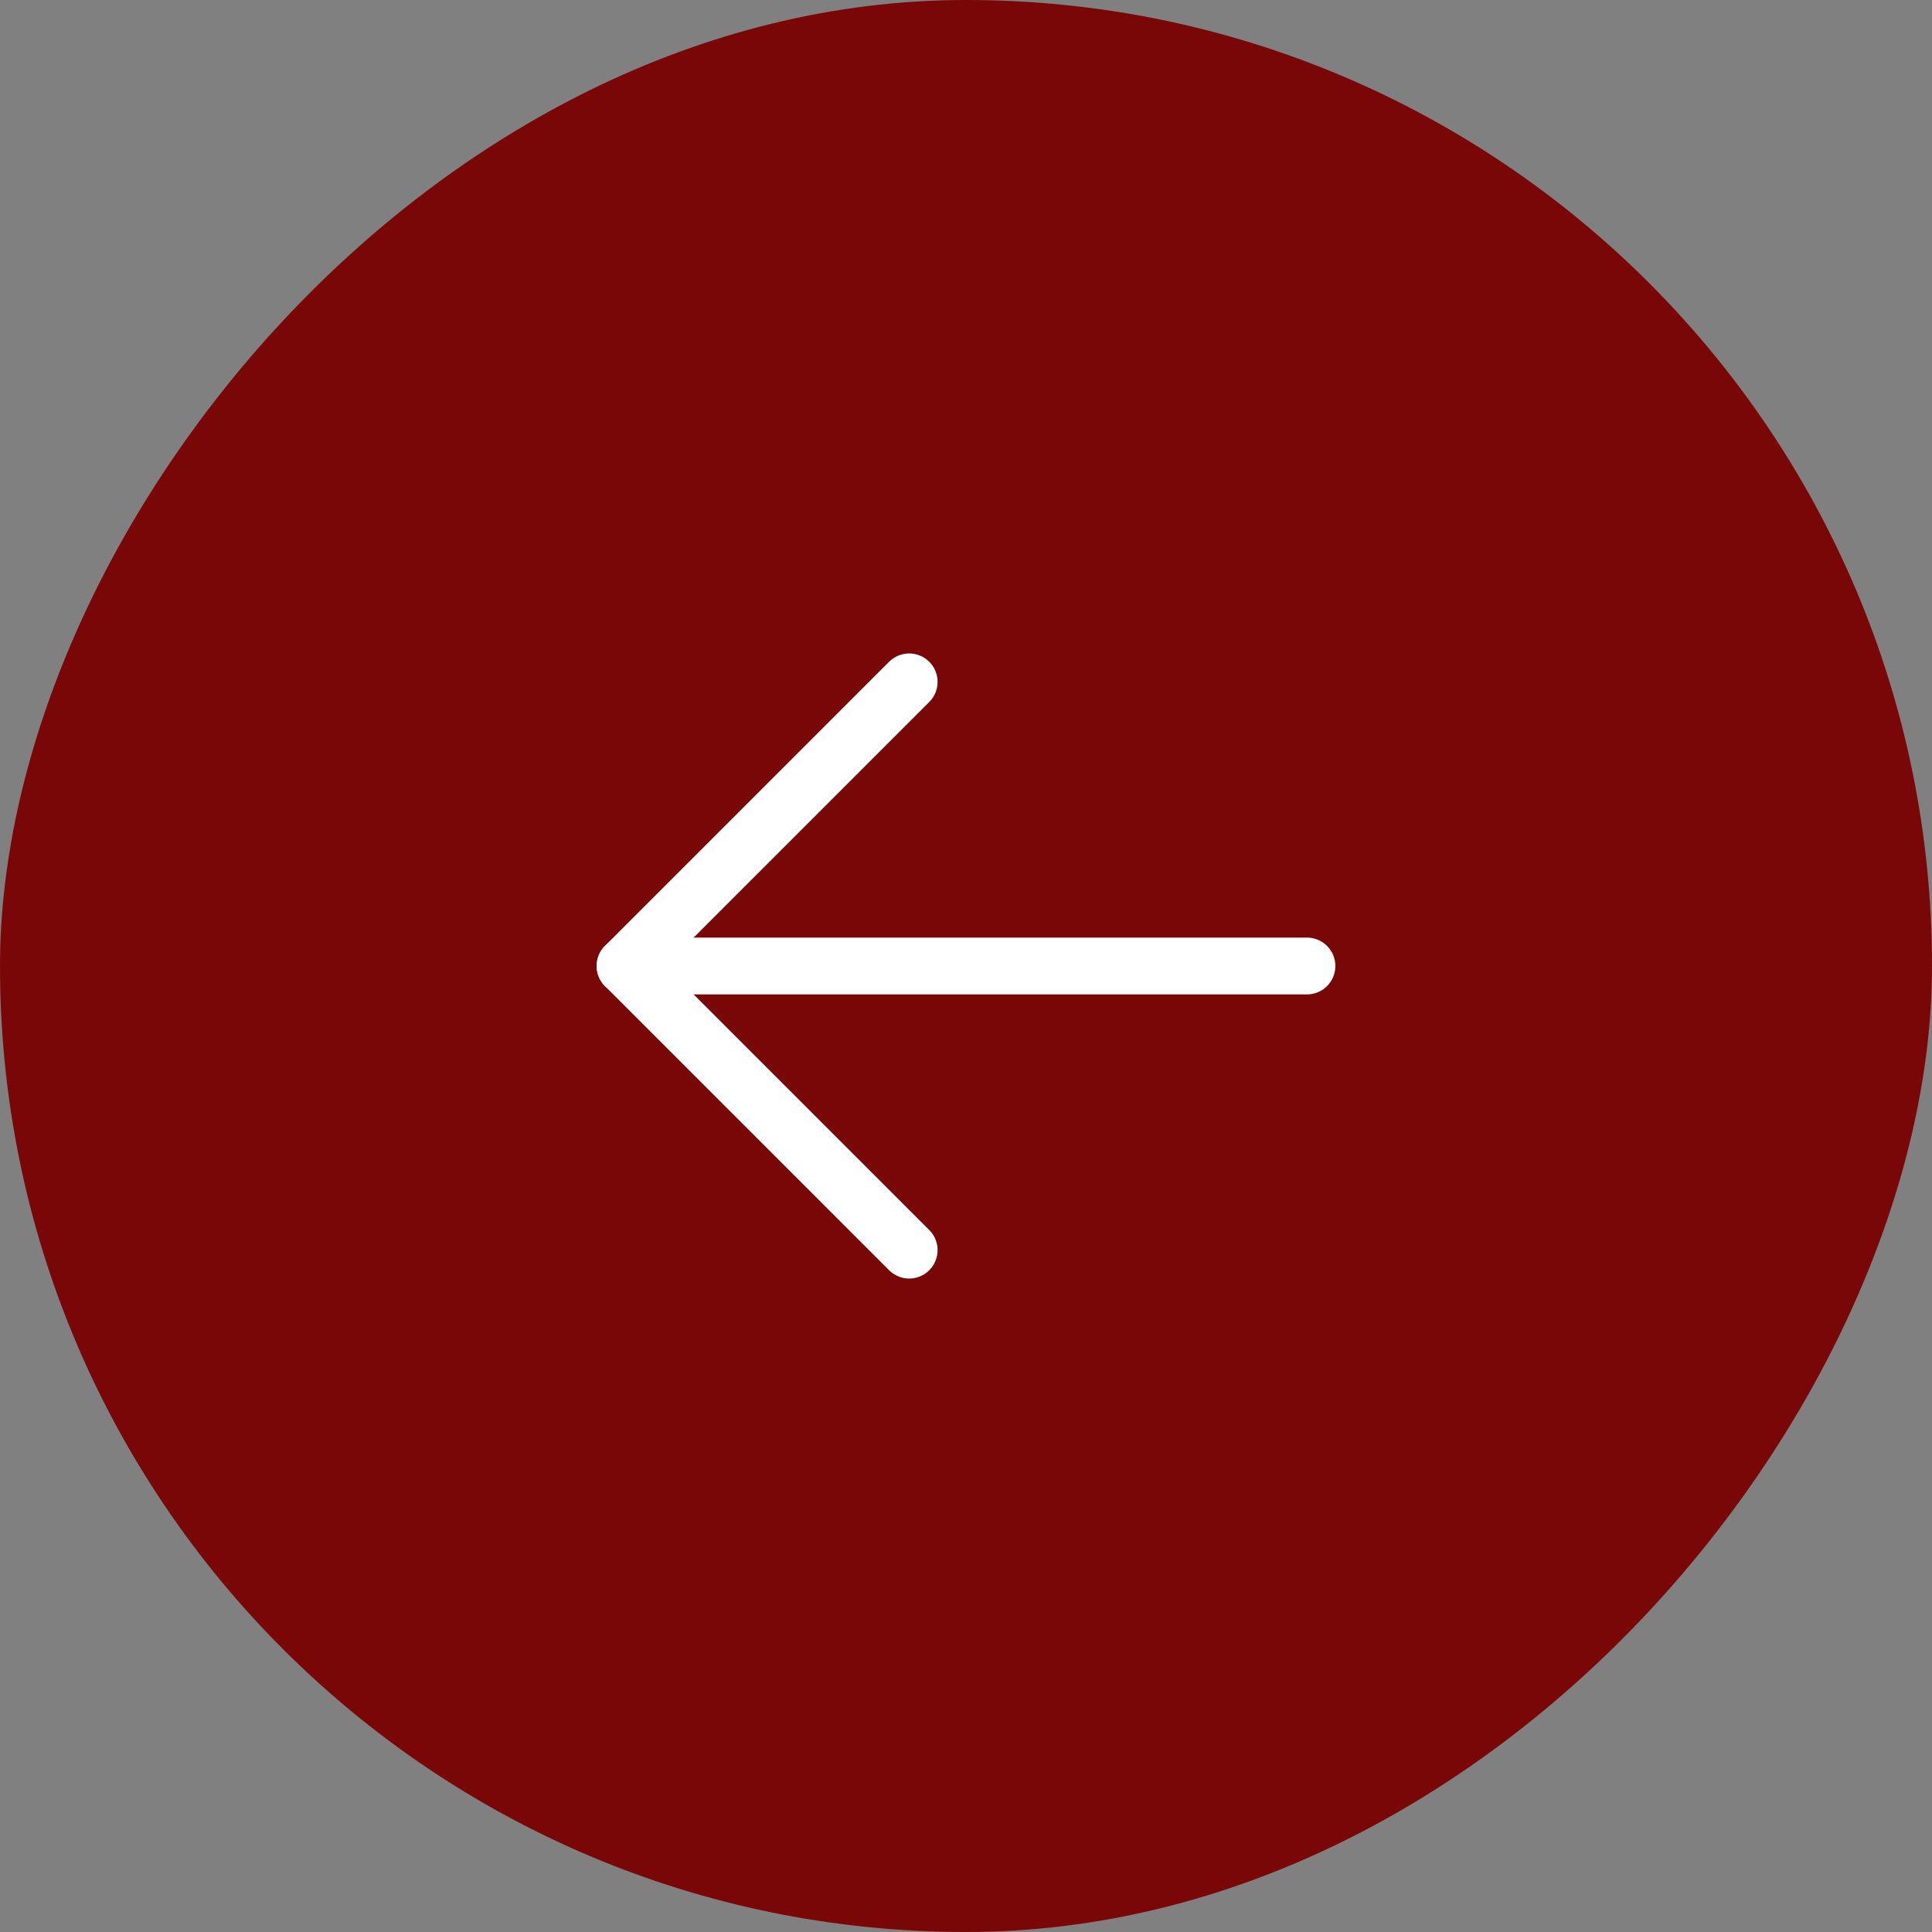
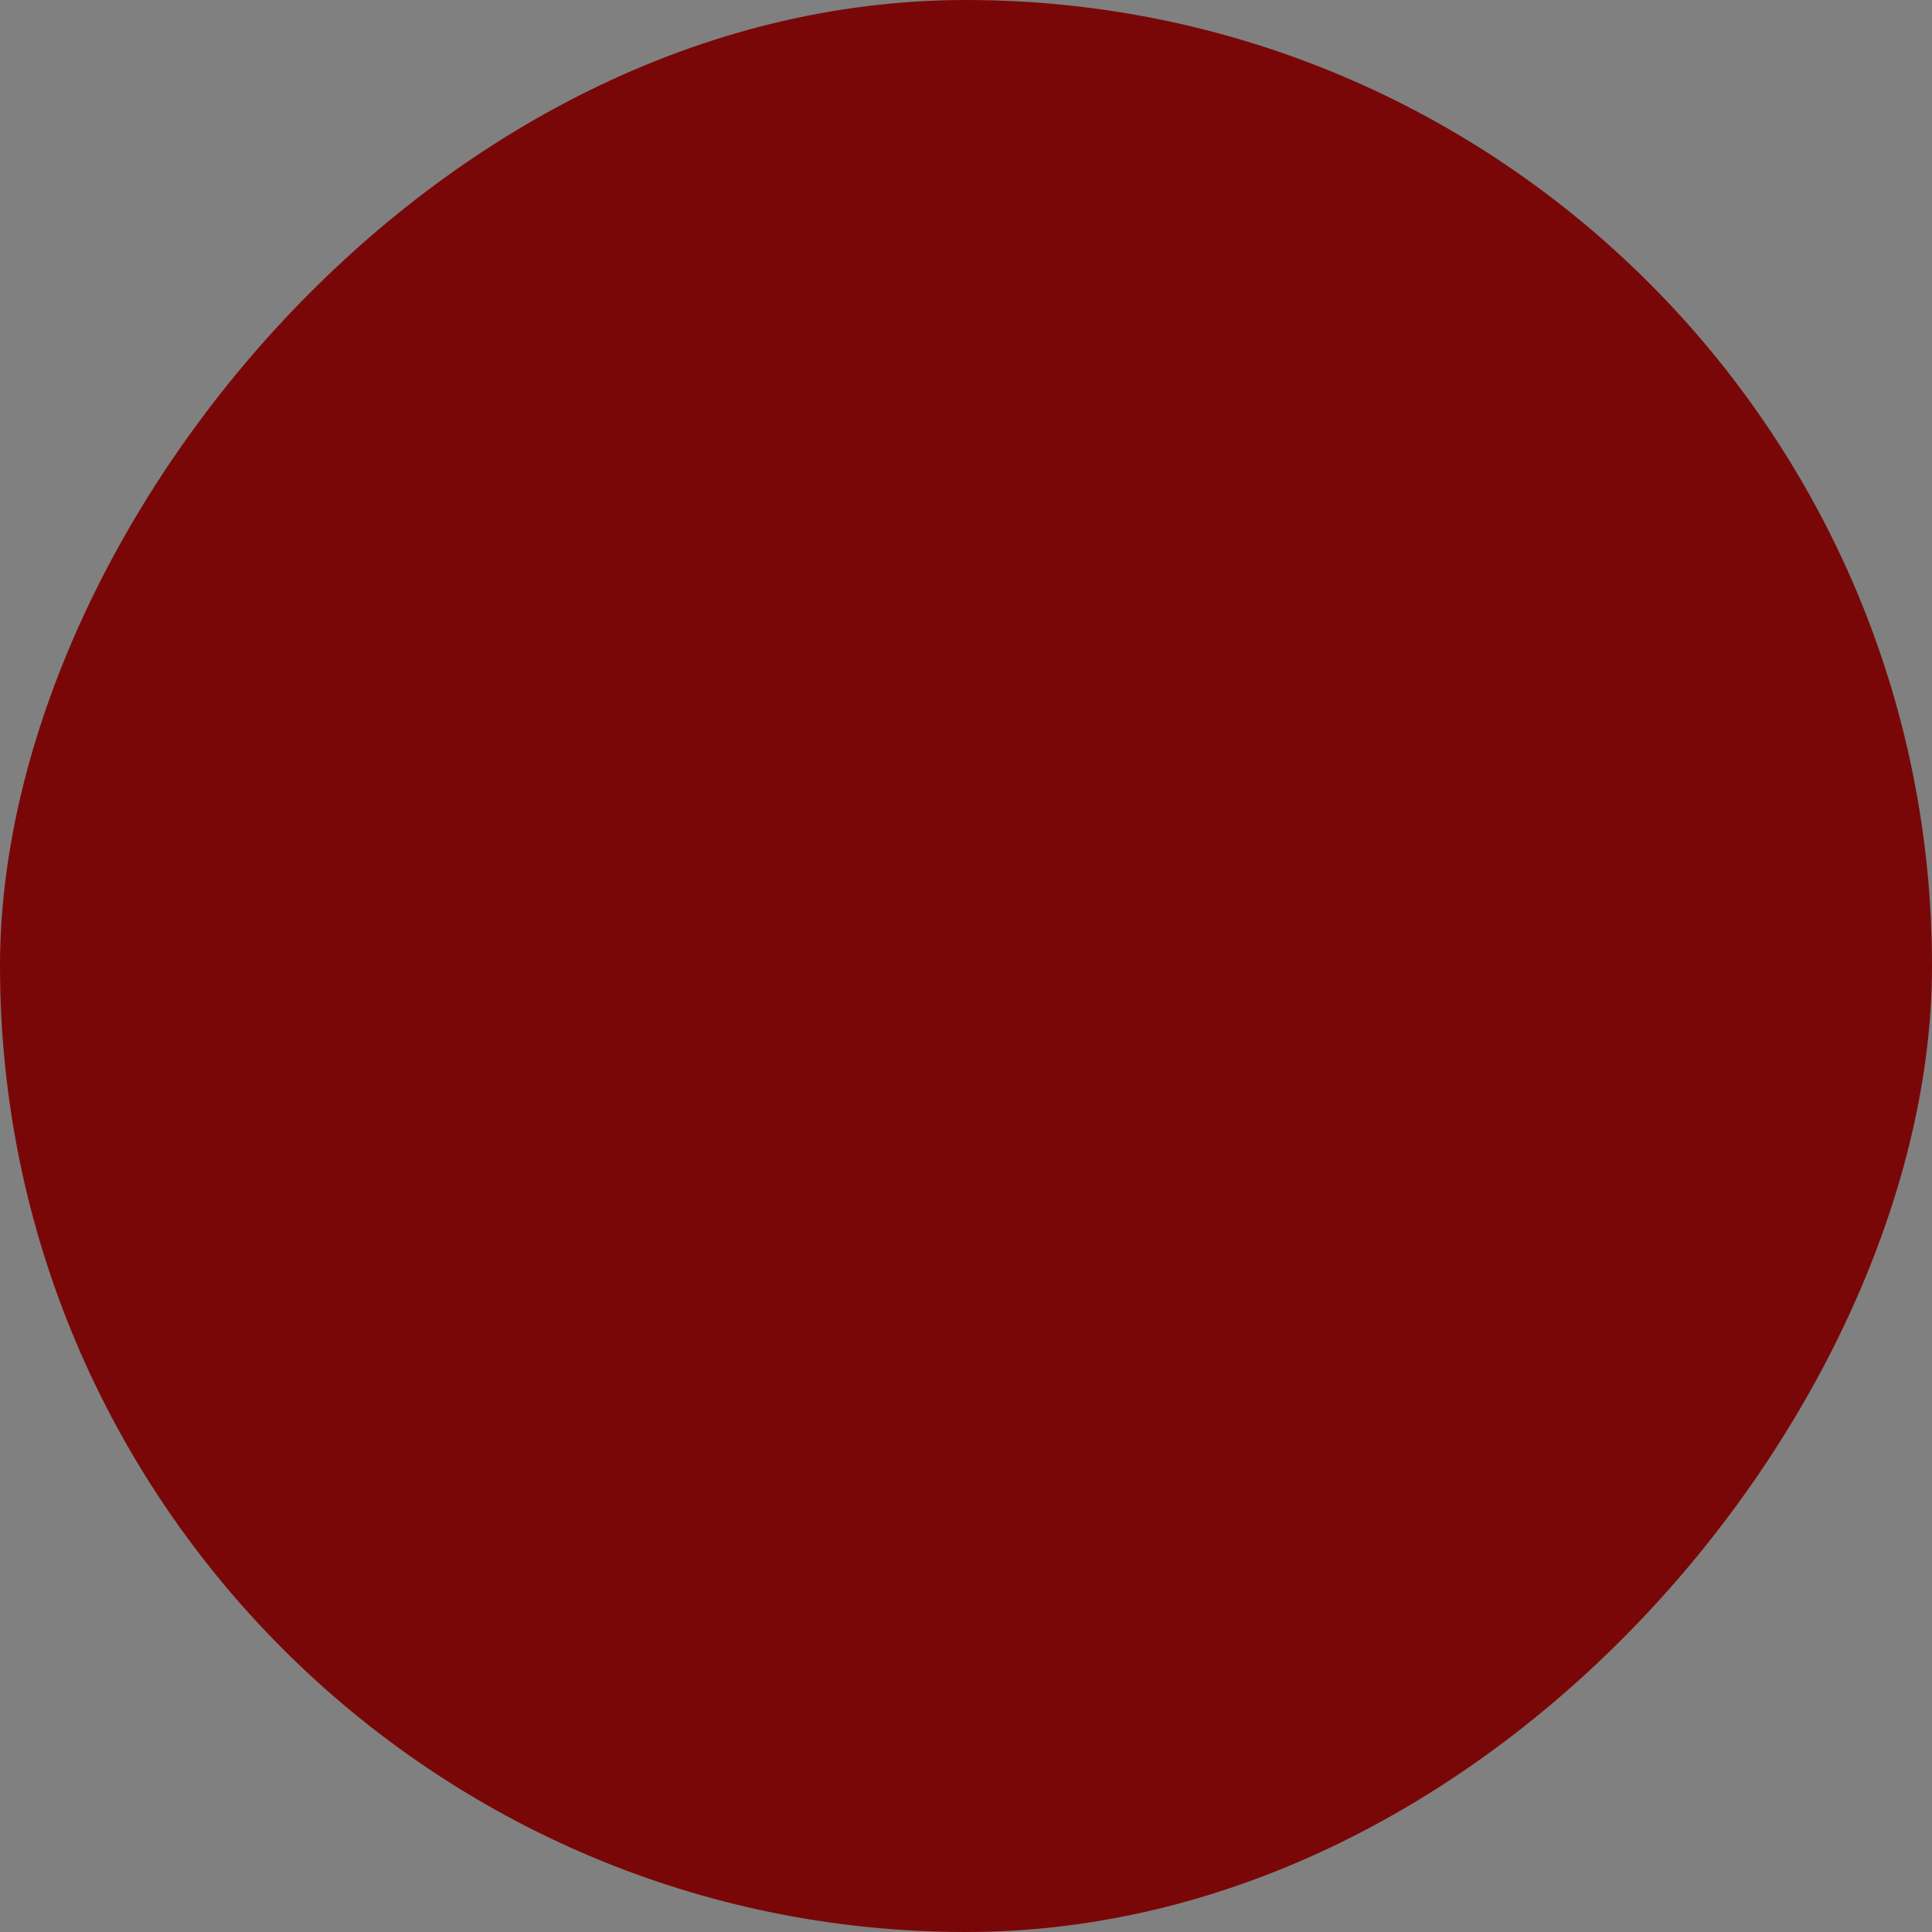
<svg xmlns="http://www.w3.org/2000/svg" width="34" height="34" viewBox="0 0 34 34" fill="none">
  <rect x="0" y="0" width="34" height="34" fill="#808080" stroke="none" />
  <rect width="34" height="34" rx="17" transform="matrix(-1 0 0 1 34 0)" fill="#7A0708" />
-   <path d="M11 17H23" stroke="white" stroke-linecap="round" stroke-linejoin="round" />
-   <path d="M16 12L11 17L16 22" stroke="white" stroke-linecap="round" stroke-linejoin="round" />
</svg>